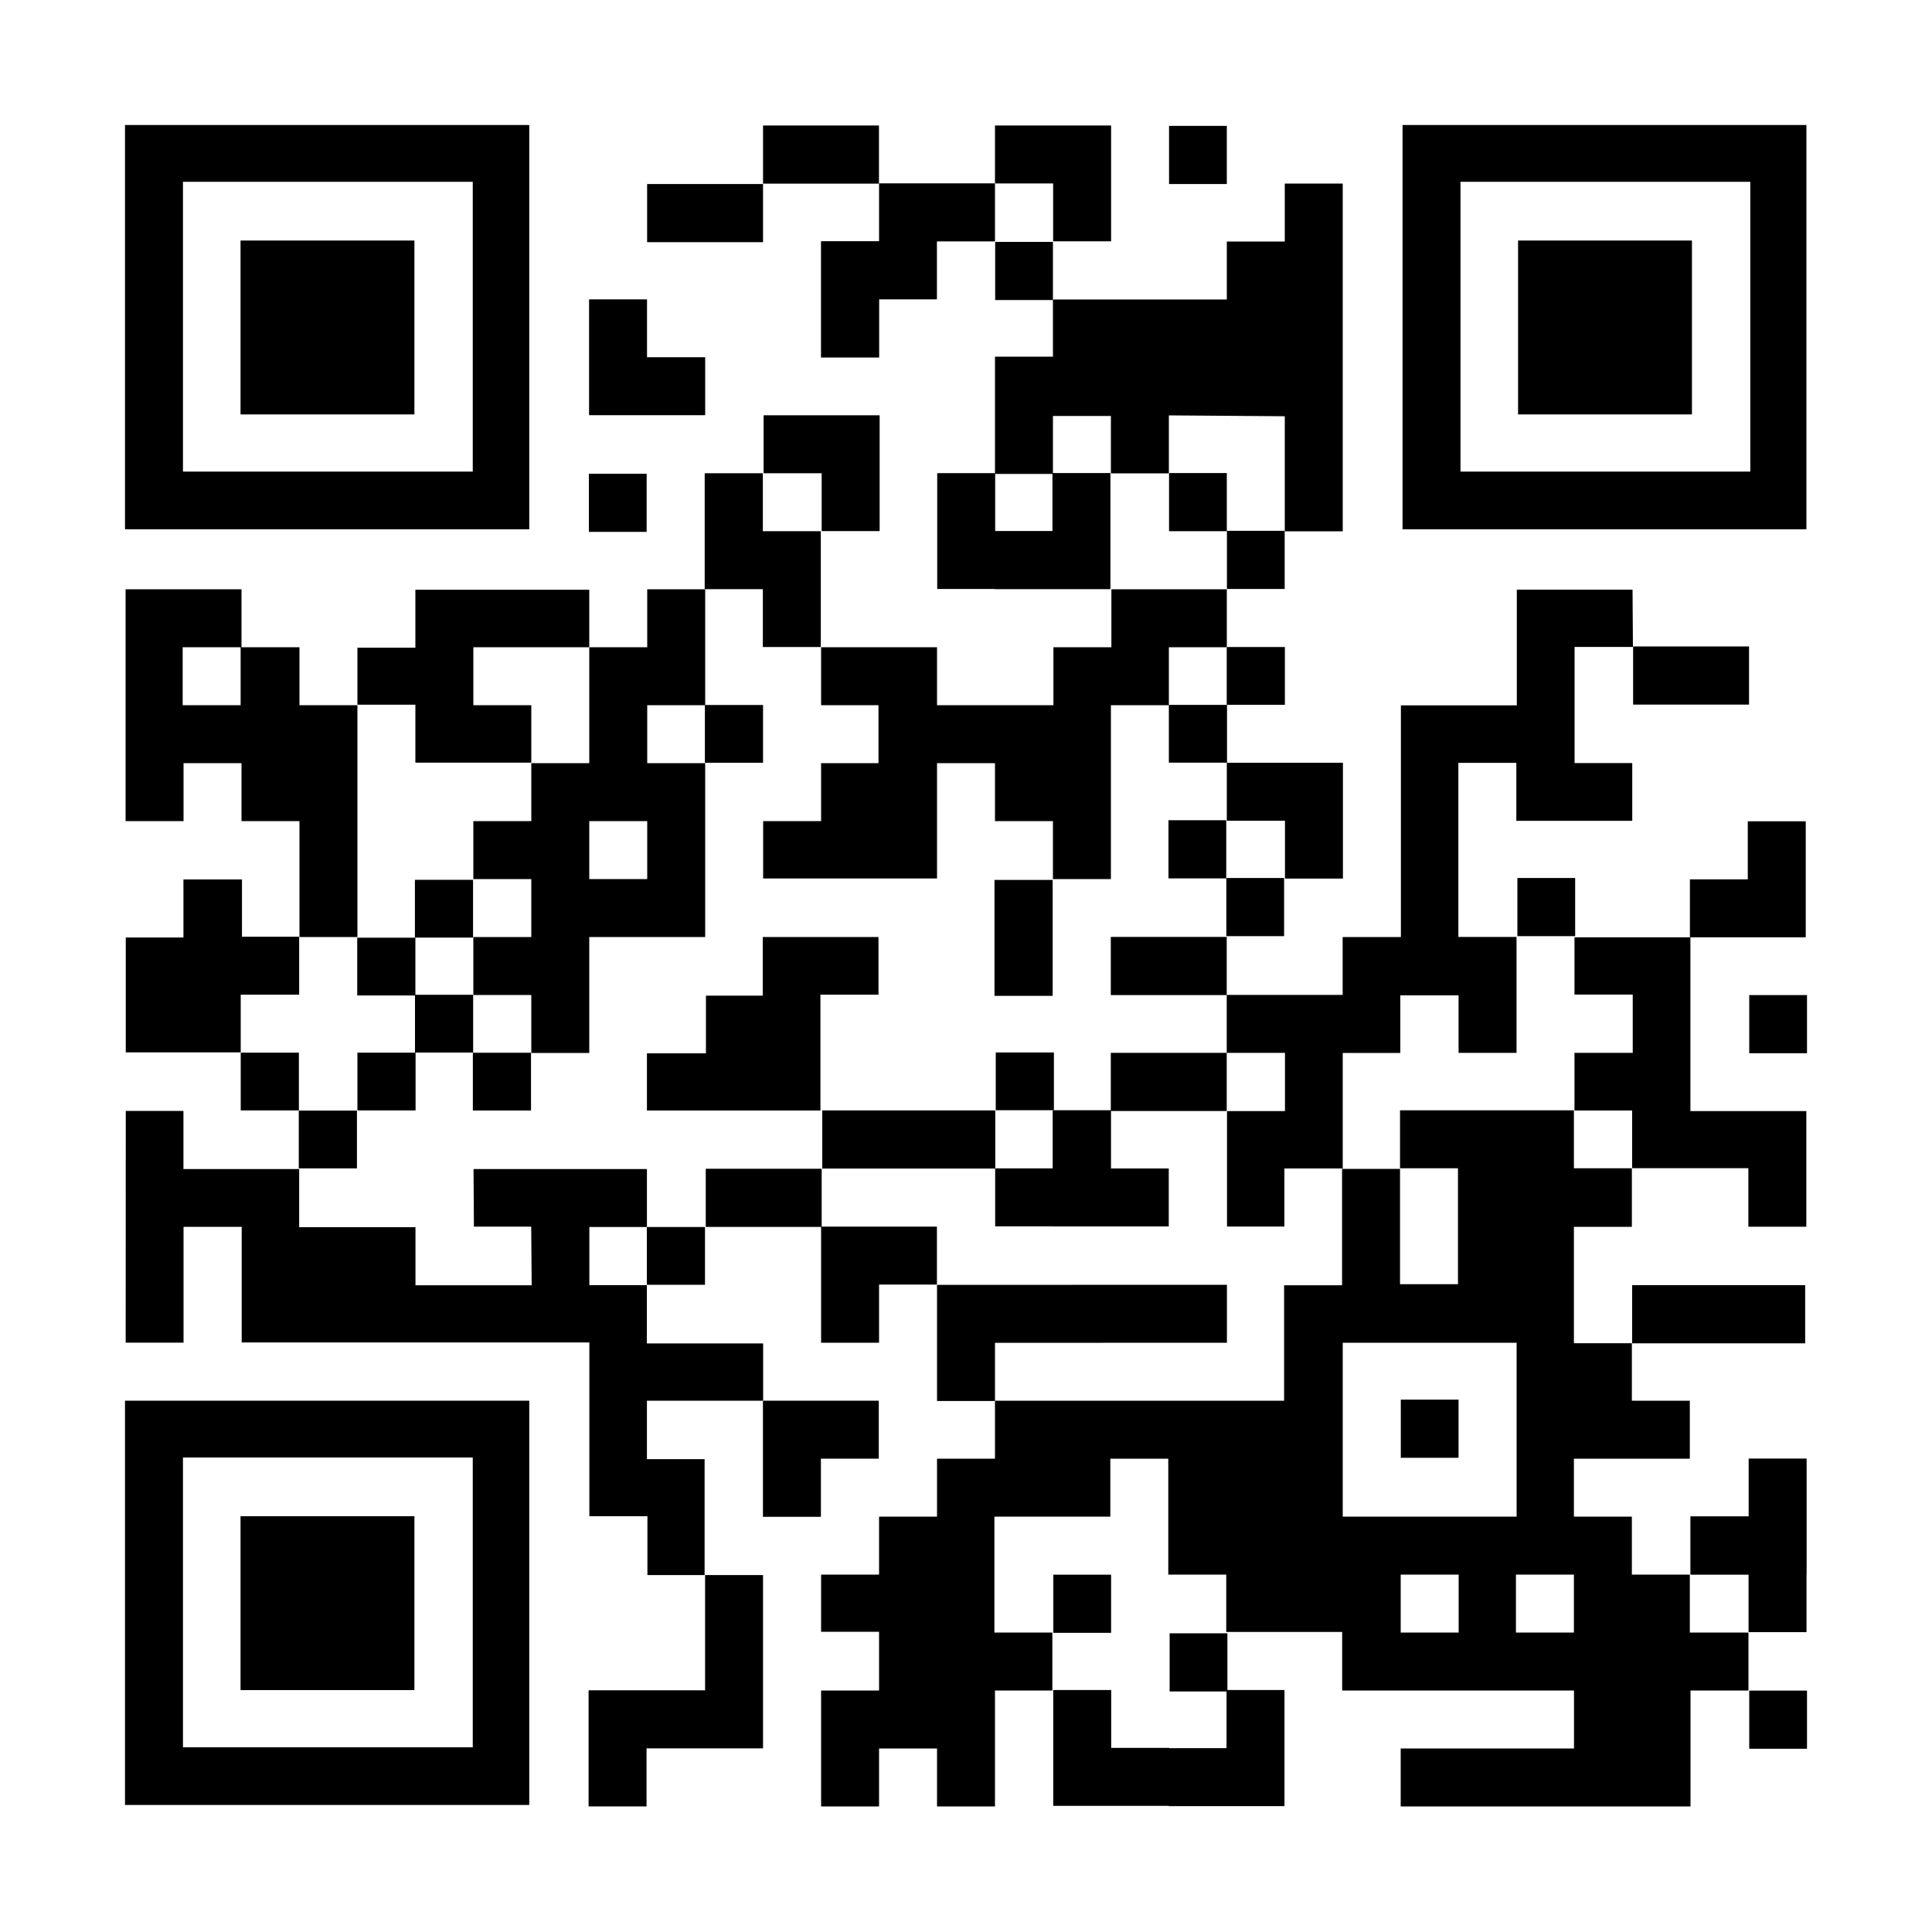
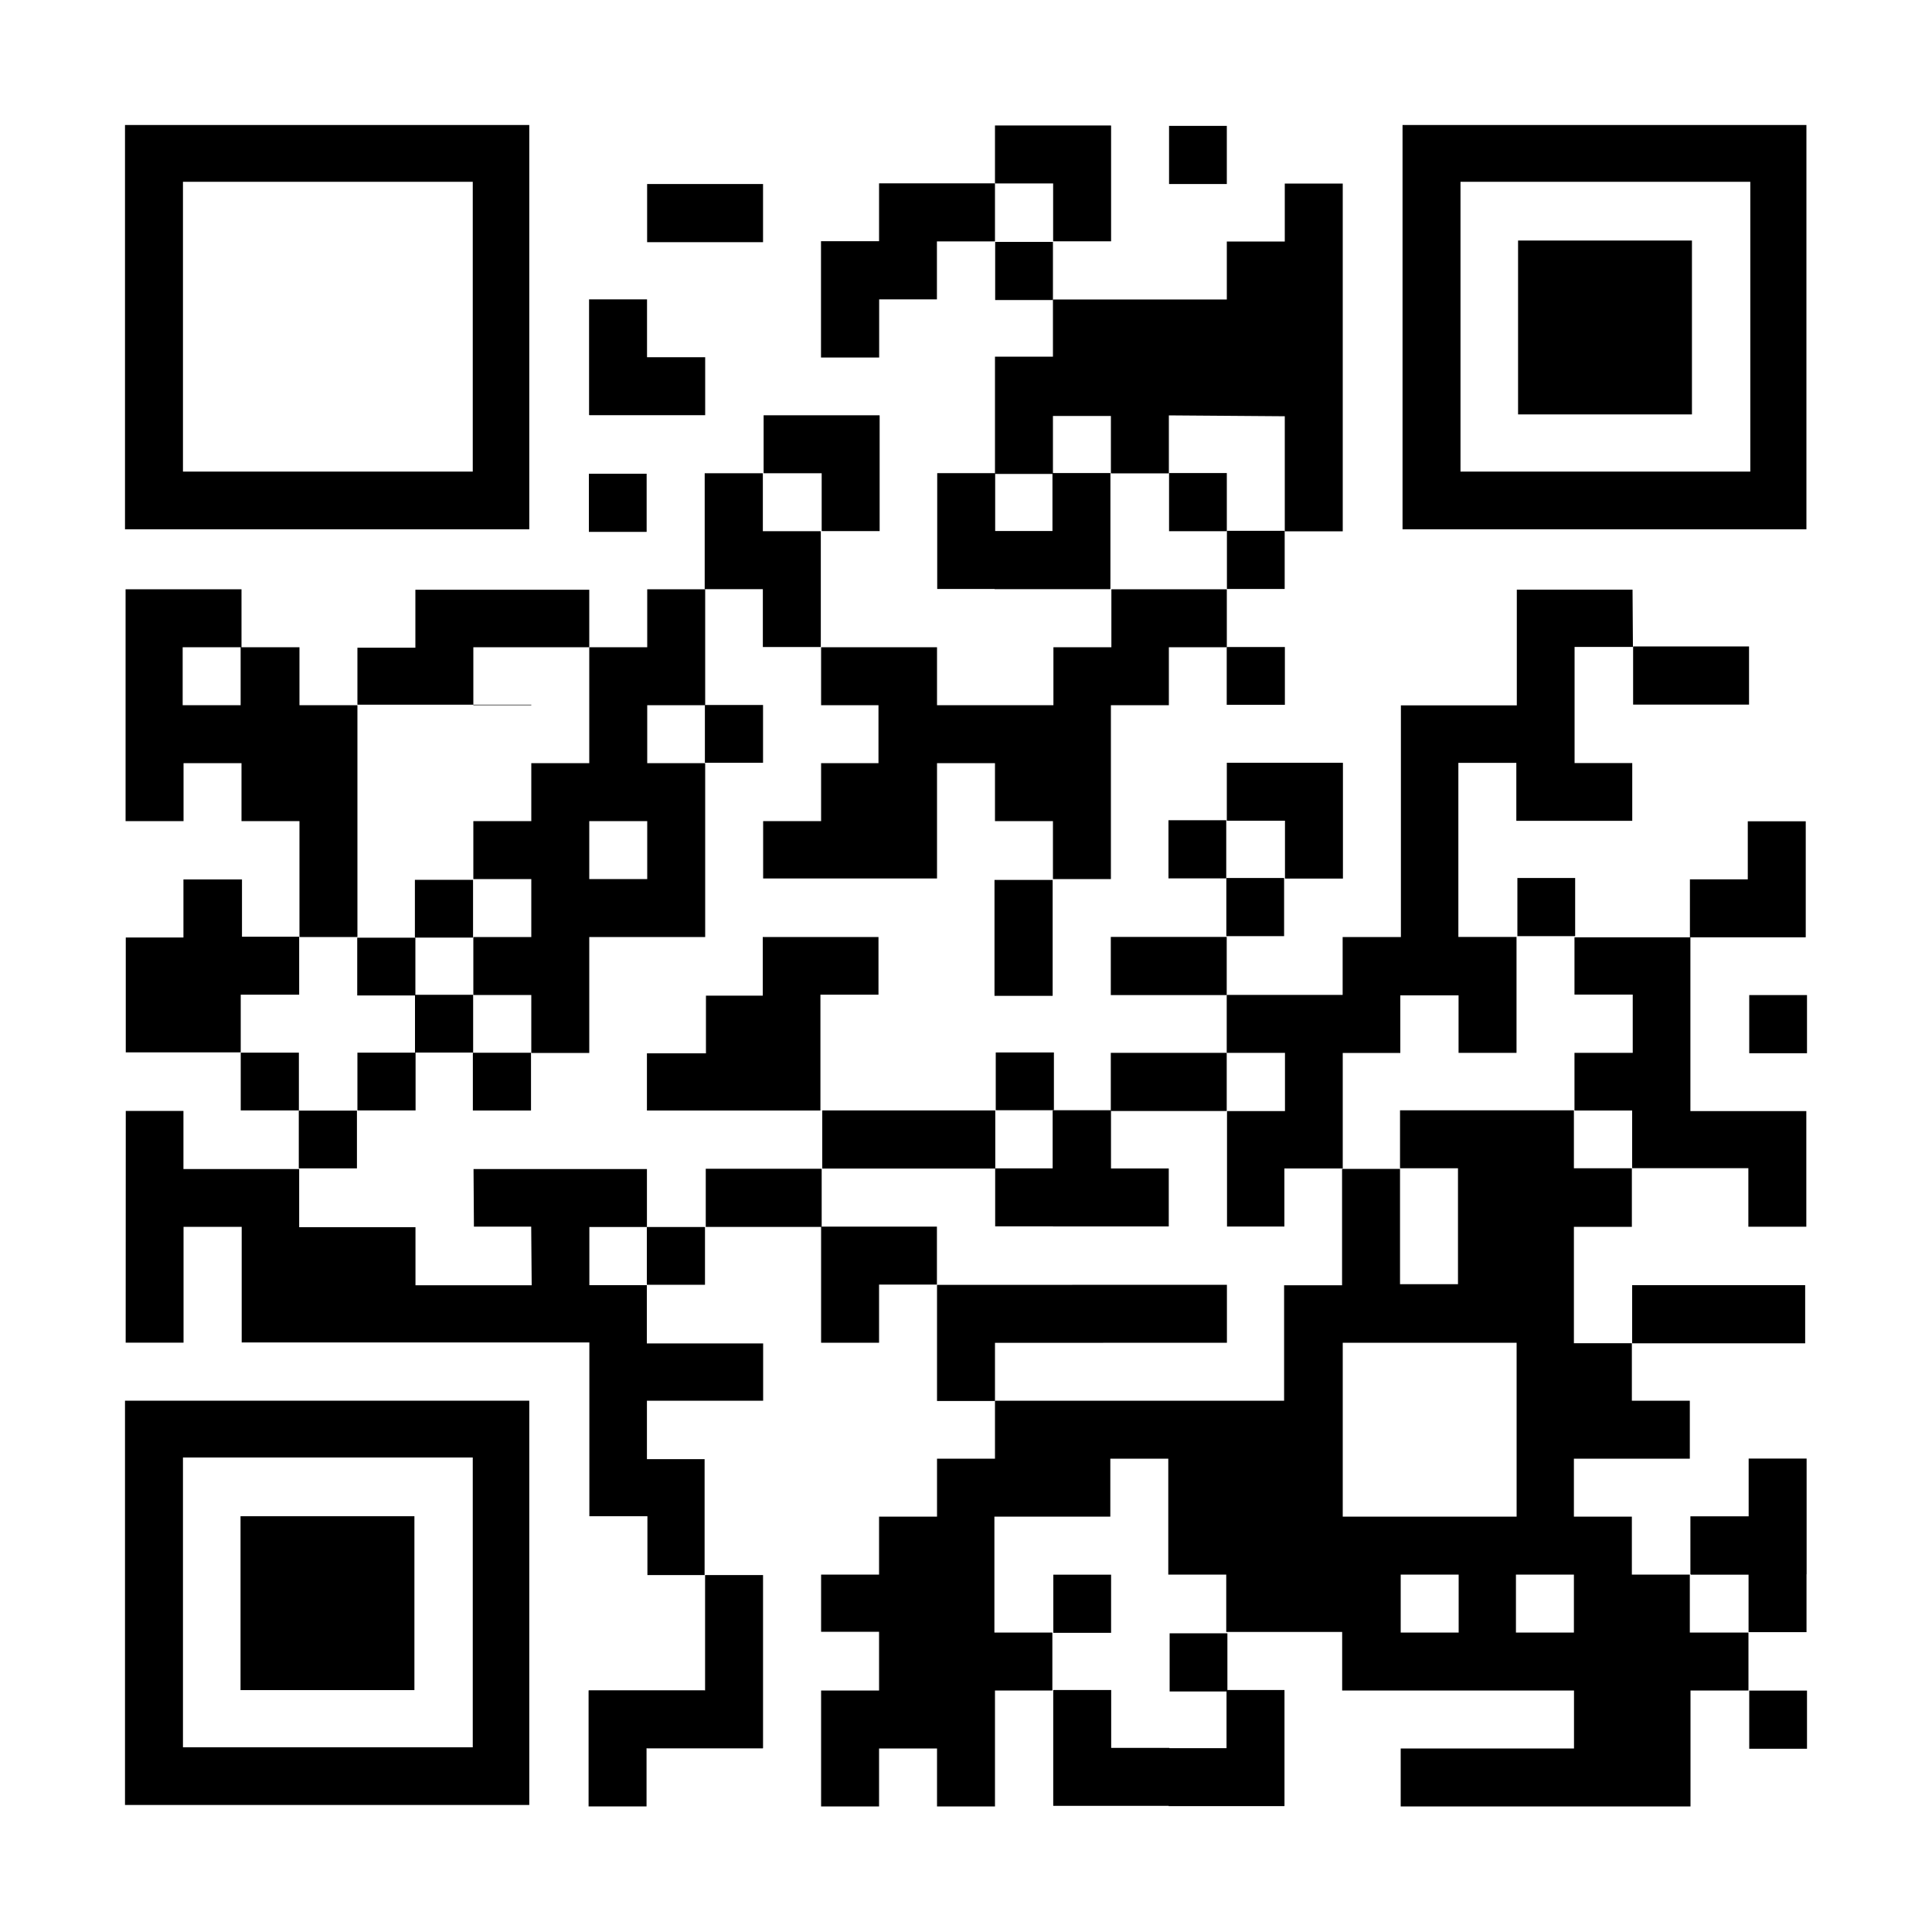
<svg xmlns="http://www.w3.org/2000/svg" id="Layer_1" data-name="Layer 1" viewBox="0 0 200 200">
  <g id="coner">
-     <rect x="24.9" y="24.9" width="18" height="18" />
    <path d="M12.94,12.94V54.79H54.79V12.94Zm36,35.88h-30v-30h30Z" />
  </g>
  <g id="coner-2" data-name="coner">
    <rect x="157.15" y="24.9" width="18" height="18" />
    <path d="M145.19,12.94V54.79H187V12.94Zm36,35.88h-30v-30h30Z" />
  </g>
  <g id="coner-3" data-name="coner">
    <rect x="24.9" y="156.96" width="18" height="18" />
    <path d="M12.94,145v41.85H54.79V145Zm36,35.88h-30v-30h30Z" />
  </g>
-   <rect x="78.99" y="12.99" width="12" height="6.02" />
  <rect x="169.06" y="66.92" width="12" height="6.02" />
  <rect x="114.99" y="96.99" width="12" height="6.02" />
  <rect x="114.99" y="108.99" width="12" height="6.02" />
  <rect x="73.06" y="120.99" width="12" height="6.02" />
  <rect x="99.96" y="94.08" width="12" height="6.02" transform="translate(203.05 -8.87) rotate(90)" />
  <polygon points="103 18.98 91 18.98 91 24.97 84.99 24.97 84.99 25.01 84.99 30.99 84.99 37.01 91.01 37.01 91.01 30.99 96.99 30.99 96.99 24.99 103 24.99 103 18.98" />
  <polygon points="114.98 13 114.98 12.99 103 12.99 103 18.99 109.02 18.99 109.02 24.98 115.02 24.98 115.02 13 114.98 13" />
  <polygon points="61.02 42.97 61.02 42.98 73 42.98 73 36.98 66.98 36.98 66.98 30.99 60.98 30.99 60.98 42.97 61.02 42.97" />
  <polygon points="91.03 43 91.03 42.99 79.05 42.99 79.05 48.99 85.06 48.99 85.06 54.98 91.06 54.98 91.06 43 91.03 43" />
  <polygon points="85 127.01 85 127.01 85 139 91 139 91 132.98 96.99 132.98 96.99 126.98 85 126.98 85 127.01" />
  <polygon points="115.01 120.96 115.01 114.93 109.01 114.93 109.01 114.97 108.97 114.97 108.97 120.95 103.02 120.95 103.02 126.95 108.97 126.95 108.97 126.95 109.01 126.95 109.01 126.96 120.99 126.96 120.99 120.96 115.01 120.96" />
  <polygon points="181.02 156.97 174.99 156.97 174.99 162.97 175.03 162.97 175.03 163.01 181.01 163.01 181.01 168.96 187.01 168.96 187.01 163.01 187.01 163.01 187.01 162.97 187.02 162.97 187.02 150.99 181.02 150.99 181.02 156.97" />
  <polygon points="97 133.04 97 133.04 97 145.03 103 145.03 103 139.01 127.01 139 127.01 133 97 133.01 97 133.04" />
  <polygon points="138.98 78.97 138.98 78.96 127 78.96 127 84.96 133.02 84.96 133.02 90.95 139.02 90.95 139.02 78.97 138.98 78.97" />
  <polygon points="186.92 97 186.93 97 186.93 85.02 180.93 85.02 180.93 91.03 174.94 91.03 174.94 97.03 186.92 97.03 186.92 97" />
-   <polygon points="78.99 145.03 78.98 145.03 78.98 157.02 84.98 157.02 84.98 151 90.97 151 90.97 145 78.99 145 78.99 145.03" />
  <polygon points="126.97 174.95 126.97 180.97 121.05 180.97 121.05 180.94 115.03 180.94 115.03 174.95 109.03 174.95 109.03 186.94 109.06 186.94 109.06 186.94 120.98 186.94 120.98 186.97 132.96 186.97 132.96 186.94 132.97 186.94 132.97 174.95 126.97 174.95" />
  <polygon points="72.99 163.05 72.99 174.99 72.92 174.99 72.92 174.98 60.94 174.98 60.94 175.02 60.93 175.02 60.93 187 66.93 187 66.93 180.98 67 180.98 67 180.99 78.98 180.99 78.98 180.95 78.99 180.95 78.99 163.05 72.99 163.05" />
  <polygon points="108.95 48.97 108.95 54.97 103.02 54.97 103.02 48.98 97.02 48.98 97.02 60.97 97.06 60.97 97.06 60.97 102.96 60.97 102.96 60.99 114.94 60.99 114.94 60.95 114.95 60.95 114.95 48.97 108.95 48.97" />
  <rect x="121.02" y="13.03" width="5.98" height="6.02" />
  <rect x="121.02" y="48.97" width="5.98" height="6.02" />
  <rect x="127.01" y="54.95" width="5.98" height="6.02" />
  <rect x="120.96" y="84.91" width="5.98" height="6.02" />
  <rect x="126.95" y="90.89" width="5.98" height="6.02" />
  <rect x="157.08" y="90.89" width="5.98" height="6.02" />
  <rect x="181.08" y="103.01" width="5.98" height="6.02" />
  <rect x="168.96" y="133.04" width="17.91" height="6.02" />
  <rect x="85.12" y="114.95" width="17.91" height="6.02" />
  <rect x="181.08" y="175.01" width="5.98" height="6.02" />
-   <rect x="145.01" y="144.89" width="5.98" height="6.02" />
  <rect x="121.08" y="169.08" width="5.98" height="6.02" />
  <rect x="109.04" y="163.01" width="5.98" height="6.02" />
  <rect x="127.01" y="66.96" width="5.98" height="6.02" transform="translate(199.97 -60.03) rotate(90)" />
-   <rect x="121.03" y="72.96" width="5.98" height="6.02" transform="translate(199.98 -48.06) rotate(90)" />
  <rect x="42.98" y="91.06" width="5.98" height="6.02" transform="translate(140.03 48.1) rotate(90)" />
  <rect x="37" y="97.05" width="5.98" height="6.02" transform="translate(140.05 60.07) rotate(90)" />
  <rect x="42.98" y="102.96" width="5.98" height="6.02" transform="translate(151.94 60) rotate(90)" />
  <rect x="24.94" y="108.96" width="5.98" height="6.02" transform="translate(139.9 84.03) rotate(90)" />
  <rect x="30.95" y="114.96" width="5.98" height="6.02" transform="translate(151.91 84.02) rotate(90)" />
  <rect x="48.98" y="108.96" width="5.98" height="6.02" transform="translate(163.93 60) rotate(90)" />
  <rect x="66.98" y="127" width="5.98" height="6.02" transform="translate(199.98 60.04) rotate(90)" />
  <rect x="103.1" y="108.94" width="5.98" height="6.02" transform="translate(218.04 5.85) rotate(90)" />
  <rect x="37.03" y="108.96" width="5.98" height="6.02" transform="translate(151.98 71.94) rotate(90)" />
  <rect x="73" y="72.96" width="5.98" height="6.02" transform="translate(151.95 -0.02) rotate(90)" />
  <rect x="103.02" y="25.04" width="5.98" height="6.02" />
  <rect x="60.96" y="49.04" width="5.98" height="6.02" />
  <rect x="66.99" y="19.05" width="12" height="6.02" />
  <polygon points="84.93 55 84.93 54.99 78.97 54.99 78.97 48.99 72.95 48.99 72.95 54.99 72.95 60.99 72.95 60.99 78.97 60.99 78.97 60.99 78.97 60.99 78.97 66.98 84.97 66.98 84.97 55 84.93 55" />
  <path d="M139,19V55l-6,0V43.09L121,43v6H115V43.06l-6,0v6l-6,0V36.92h6V31h18V25h6V19Z" />
  <path d="M31,73V67H25V61s-12,0-12,0V85H19V79h6v6h6V97h6V73ZM24.91,73h-6V67h6Z" />
-   <path d="M61,61.05H43v6H37v5.9h6v6H55V73H49V67H61S61,61,61,61.05Z" />
+   <path d="M61,61.05H43v6H37v5.9h6H55V73H49V67H61S61,61,61,61.05Z" />
  <path d="M73,73V61s-6,0-6,0v6H61V79H55v6H49v6h6v6H49v6H55v6h6V97H73V79H67V73ZM67,85v6H61V85Z" />
  <path d="M97,67H85V73h5.94v6H85v6H79v5.94H97V79H103v6h6v6h6V73h6V67h6V61H115.05v6h-6v6H97S97,67,97,67Z" />
  <polygon points="169 61.04 157.02 61.04 157.02 73.02 145.02 73.02 145.02 97 138.99 97 138.99 102.99 126.99 102.99 126.99 108.99 133.02 108.99 133.02 115.02 127.02 115.02 127.02 126.97 132.96 126.97 132.96 120.96 139 120.96 139 113.08 139 109 144.96 109 144.96 103.04 150.99 103.04 150.99 108.99 156.99 108.99 156.99 96.99 150.97 96.99 150.97 85.07 150.97 78.97 156.97 78.97 156.97 84.97 168.97 84.97 168.97 78.99 163 78.99 163 66.97 169.04 66.97 169 61.04" />
  <polygon points="18.99 97.05 13.02 97.05 13.02 108.94 24.92 108.94 24.92 102.97 30.97 102.97 30.97 96.97 25.05 96.97 25.05 91.04 18.99 91.04 18.99 97.05" />
  <polygon points="90.94 97 78.96 97 78.96 103.07 73.08 103.07 73.08 109.04 66.97 109.04 66.97 114.96 84.93 114.96 84.93 102.97 90.94 102.97 90.94 97" />
  <polygon points="174.99 115.02 174.99 97.03 162.99 97.03 162.99 102.96 169.02 102.96 169.02 108.99 162.99 108.99 162.99 114.96 168.96 114.96 168.96 120.93 180.99 120.93 180.99 126.99 186.99 126.99 186.99 115.02 174.99 115.02" />
  <polygon points="13.02 115 18.99 115 18.99 121.02 30.97 121.02 30.97 127.04 43.01 127.04 43.01 133.05 55.04 133.05 54.99 126.98 49.06 126.98 49.02 121.02 66.97 121.02 66.97 127.02 61.01 127.02 61.01 133.04 66.96 133.04 66.96 139.07 79 139.07 79 145 66.97 145 66.97 151.05 72.94 151.05 72.94 163.05 67.02 163.05 67.02 156.96 61.01 156.96 61.01 138.97 25.02 138.97 25.02 129.06 25.02 127 19 127 19 138.99 13.01 138.99 13.02 115" />
  <path d="M174.93,169v-6h-6v-6h-6v-6h12v-6h-6v-5.95h-6V127h6v-6.06h-6v-6s-18,0-18,0v6h6v12h-6V121h-6v12.05h-6V145H103v6H97v6H91v6H85v5.92h6V175H85V187h6v-6H97v6h6V175h5.94v-6h-6V157h12v-6h6v12h6v5.94h12V175h24v6H145v6h30V175h6v-6ZM139,157V139h18v18Zm12,12h-6v-6h6Zm11.93,0h-6v-6h6Z" />
</svg>